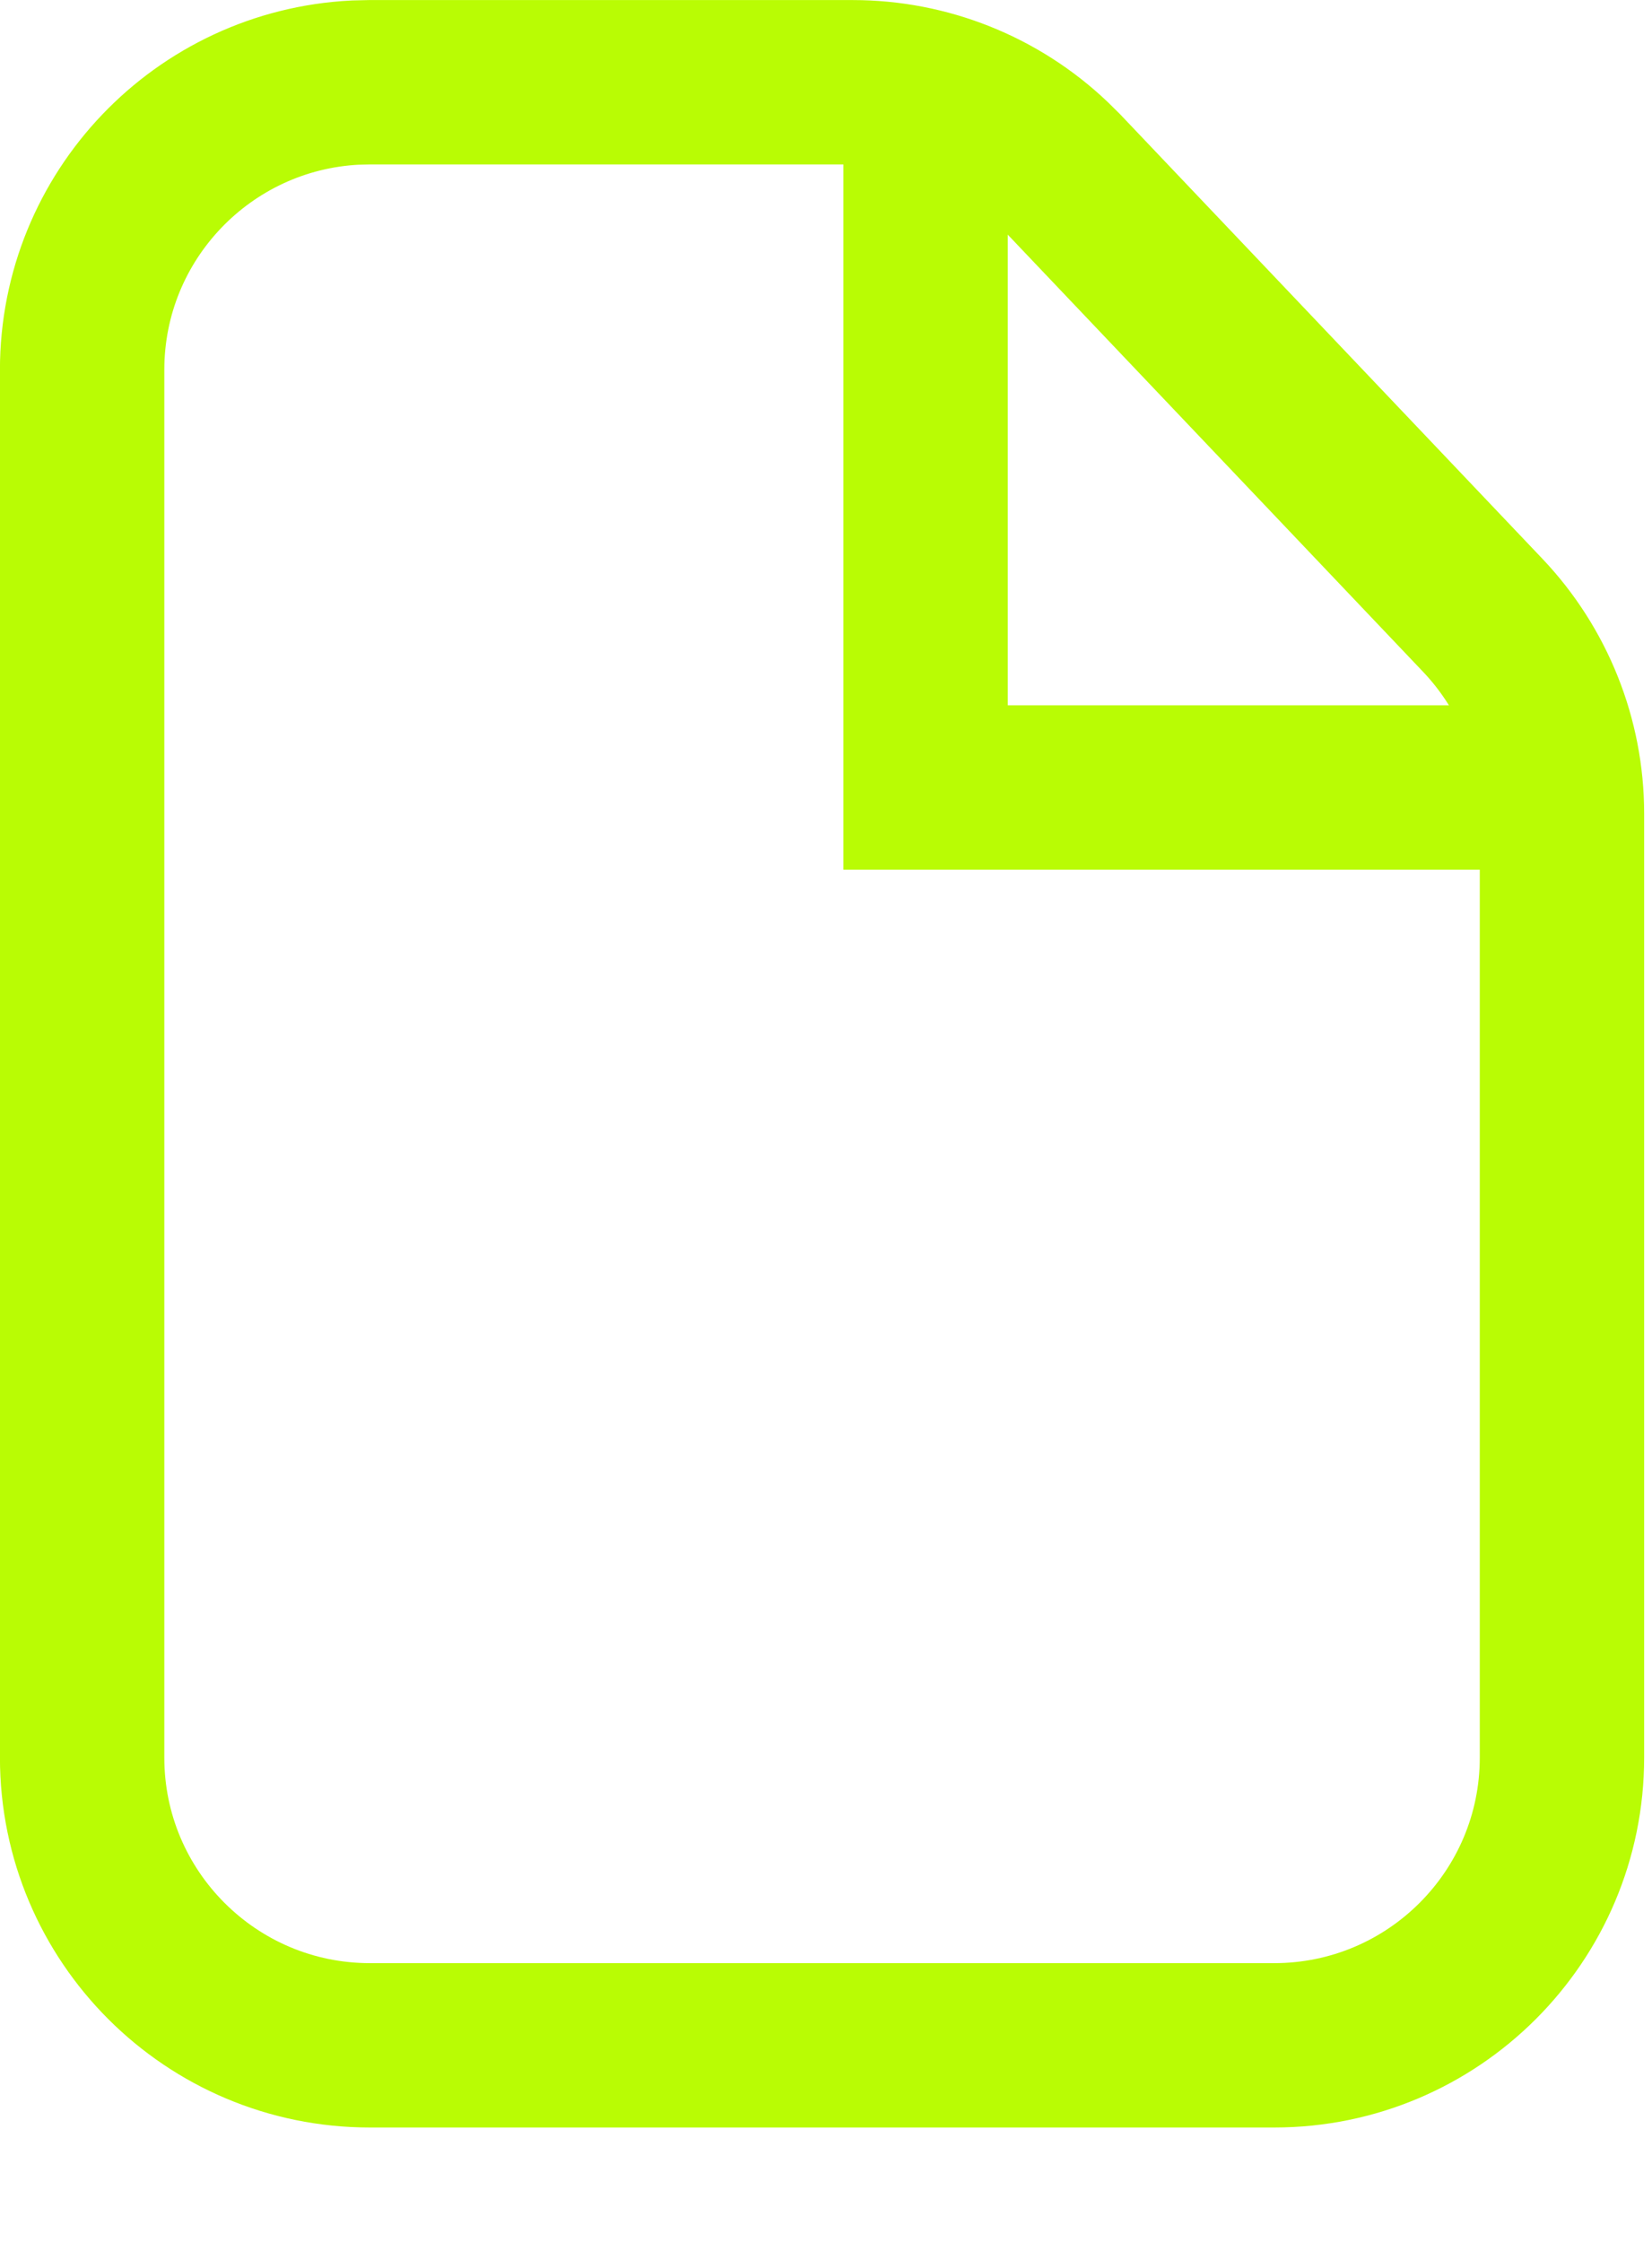
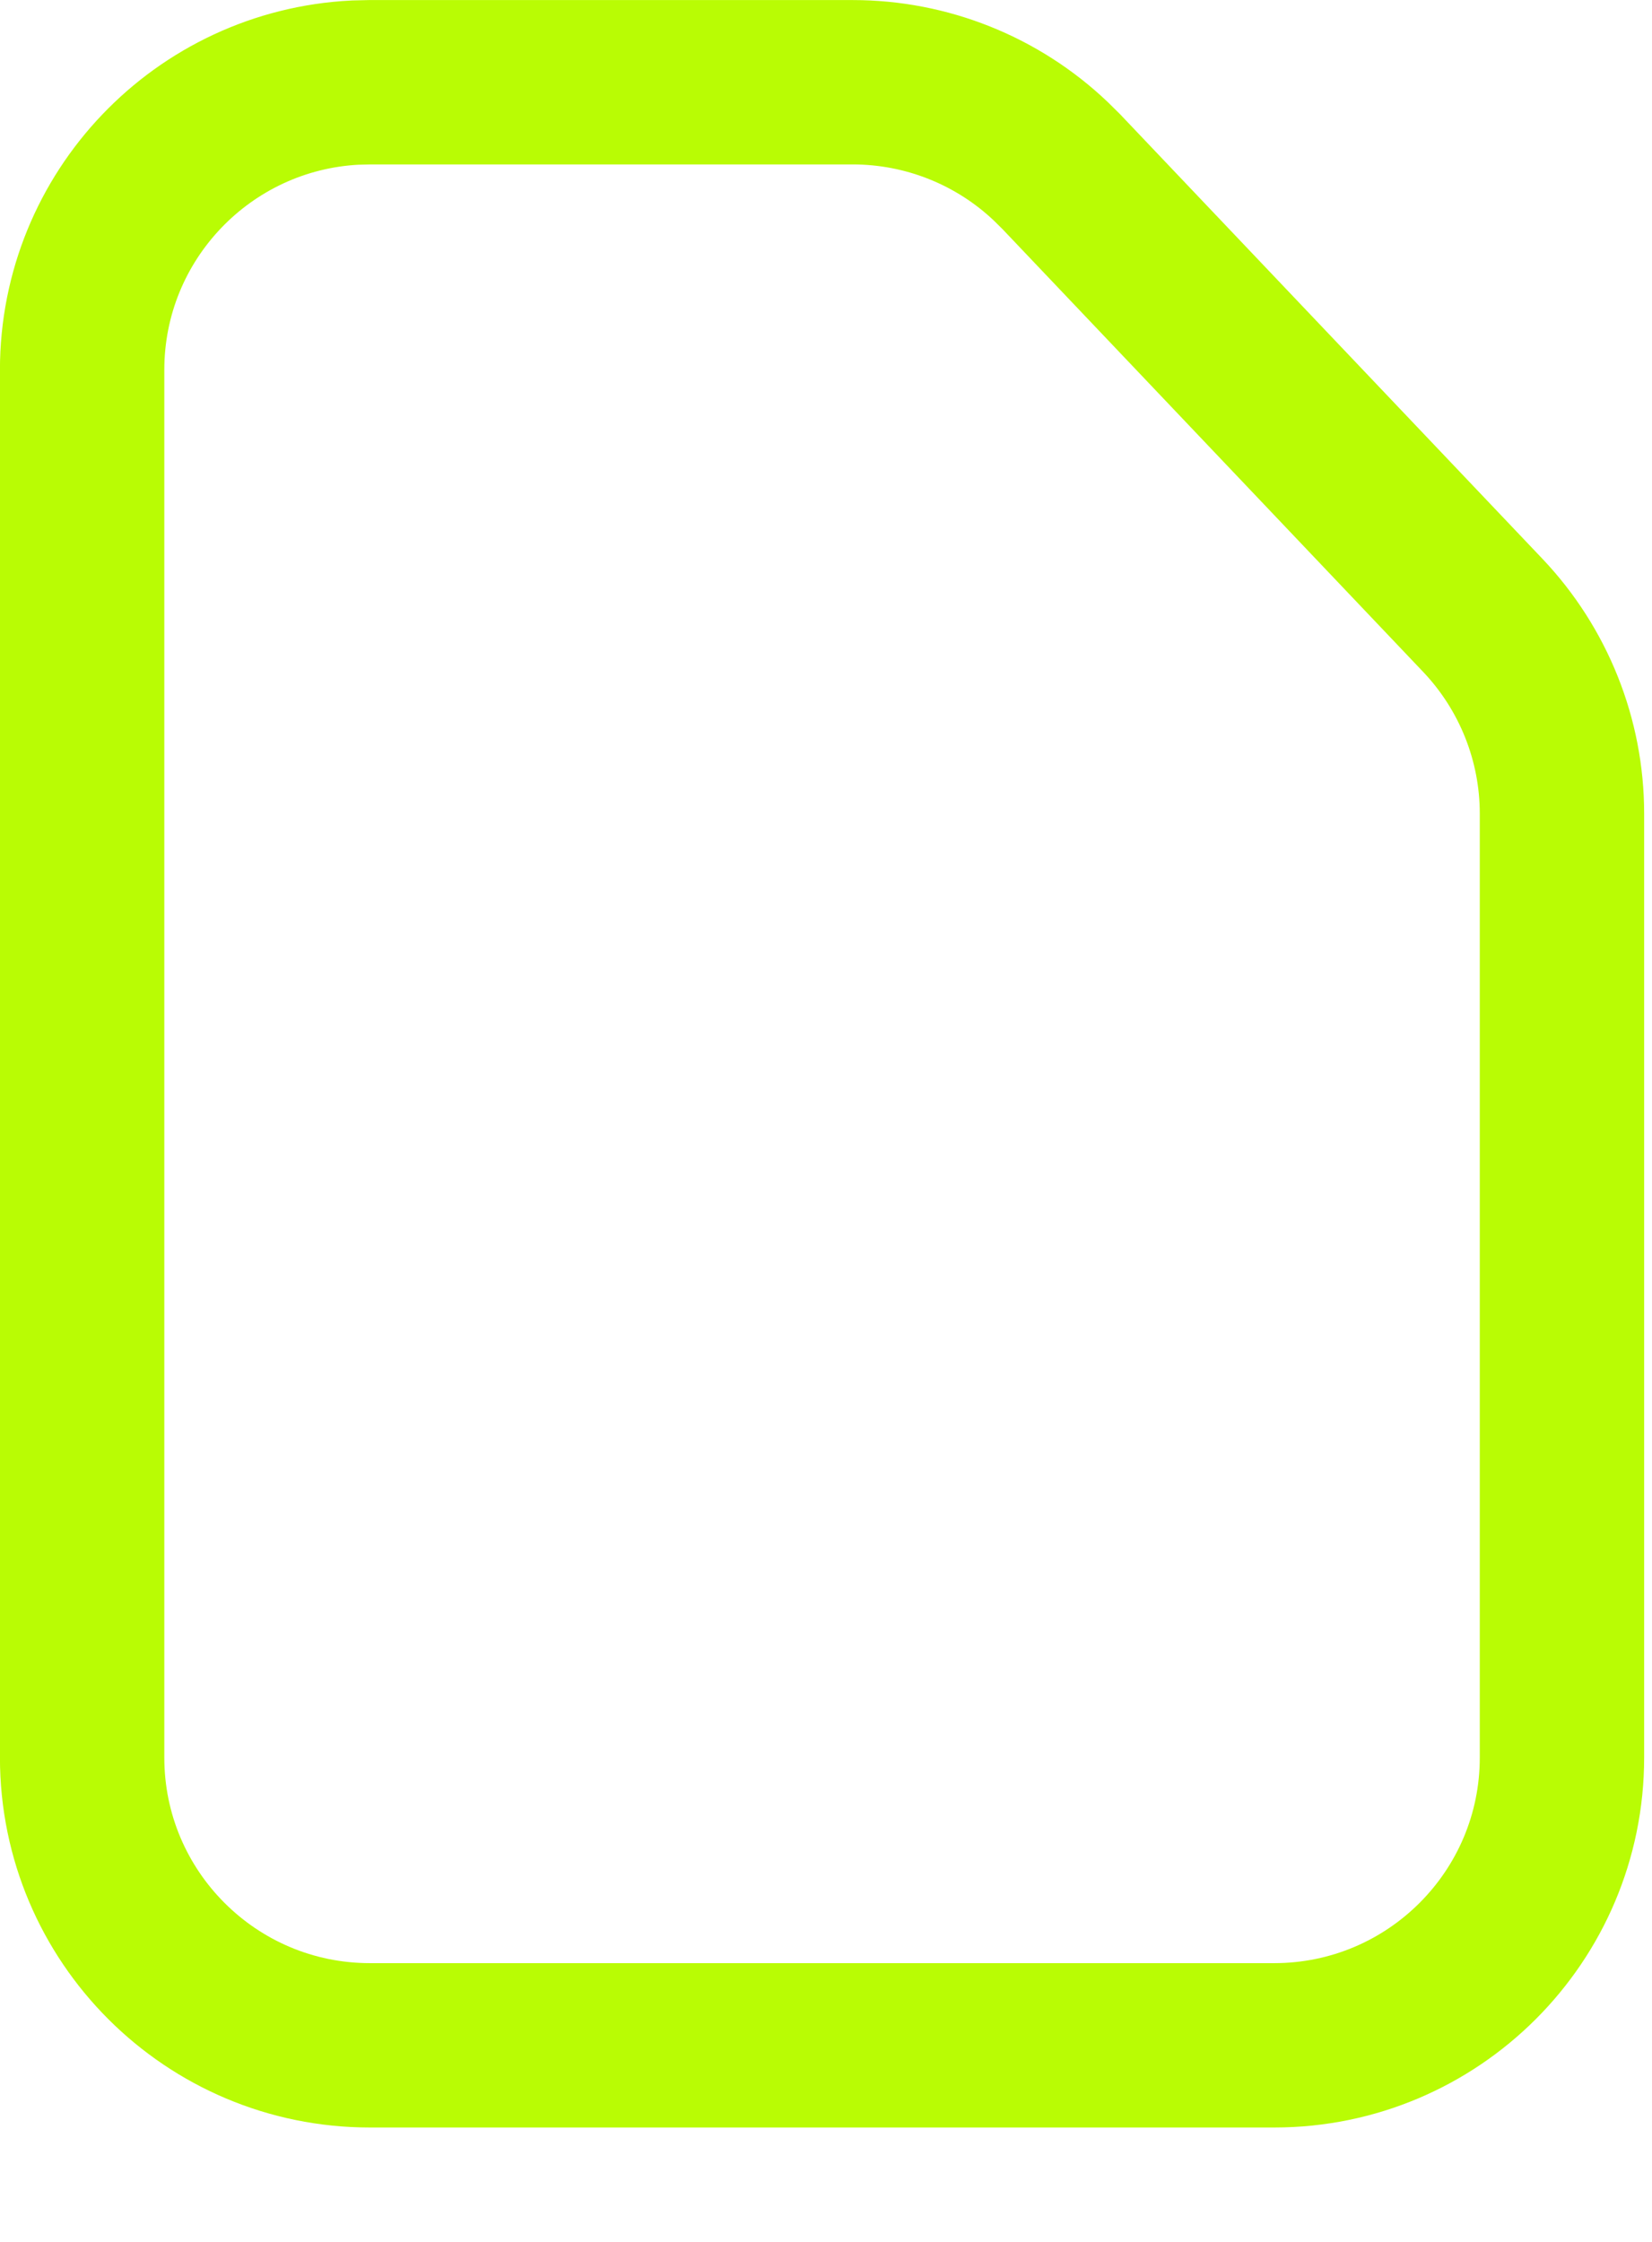
<svg xmlns="http://www.w3.org/2000/svg" width="14" height="19" viewBox="0 0 14 19" fill="none">
  <path d="M3.135 0.697H7.226C7.853 0.697 8.454 0.938 8.906 1.368L8.995 1.456L12.566 5.215C12.996 5.668 13.237 6.27 13.237 6.895V14.895C13.237 16.242 12.145 17.334 10.798 17.334H3.135C1.788 17.334 0.696 16.242 0.696 14.895V3.135C0.696 1.83 1.721 0.765 3.01 0.7L3.135 0.697Z" stroke="#B9FC04" stroke-width="1.393" />
-   <path d="M7.844 0.822V6.674H13.696" stroke="#B9FC04" stroke-width="1.393" />
</svg>